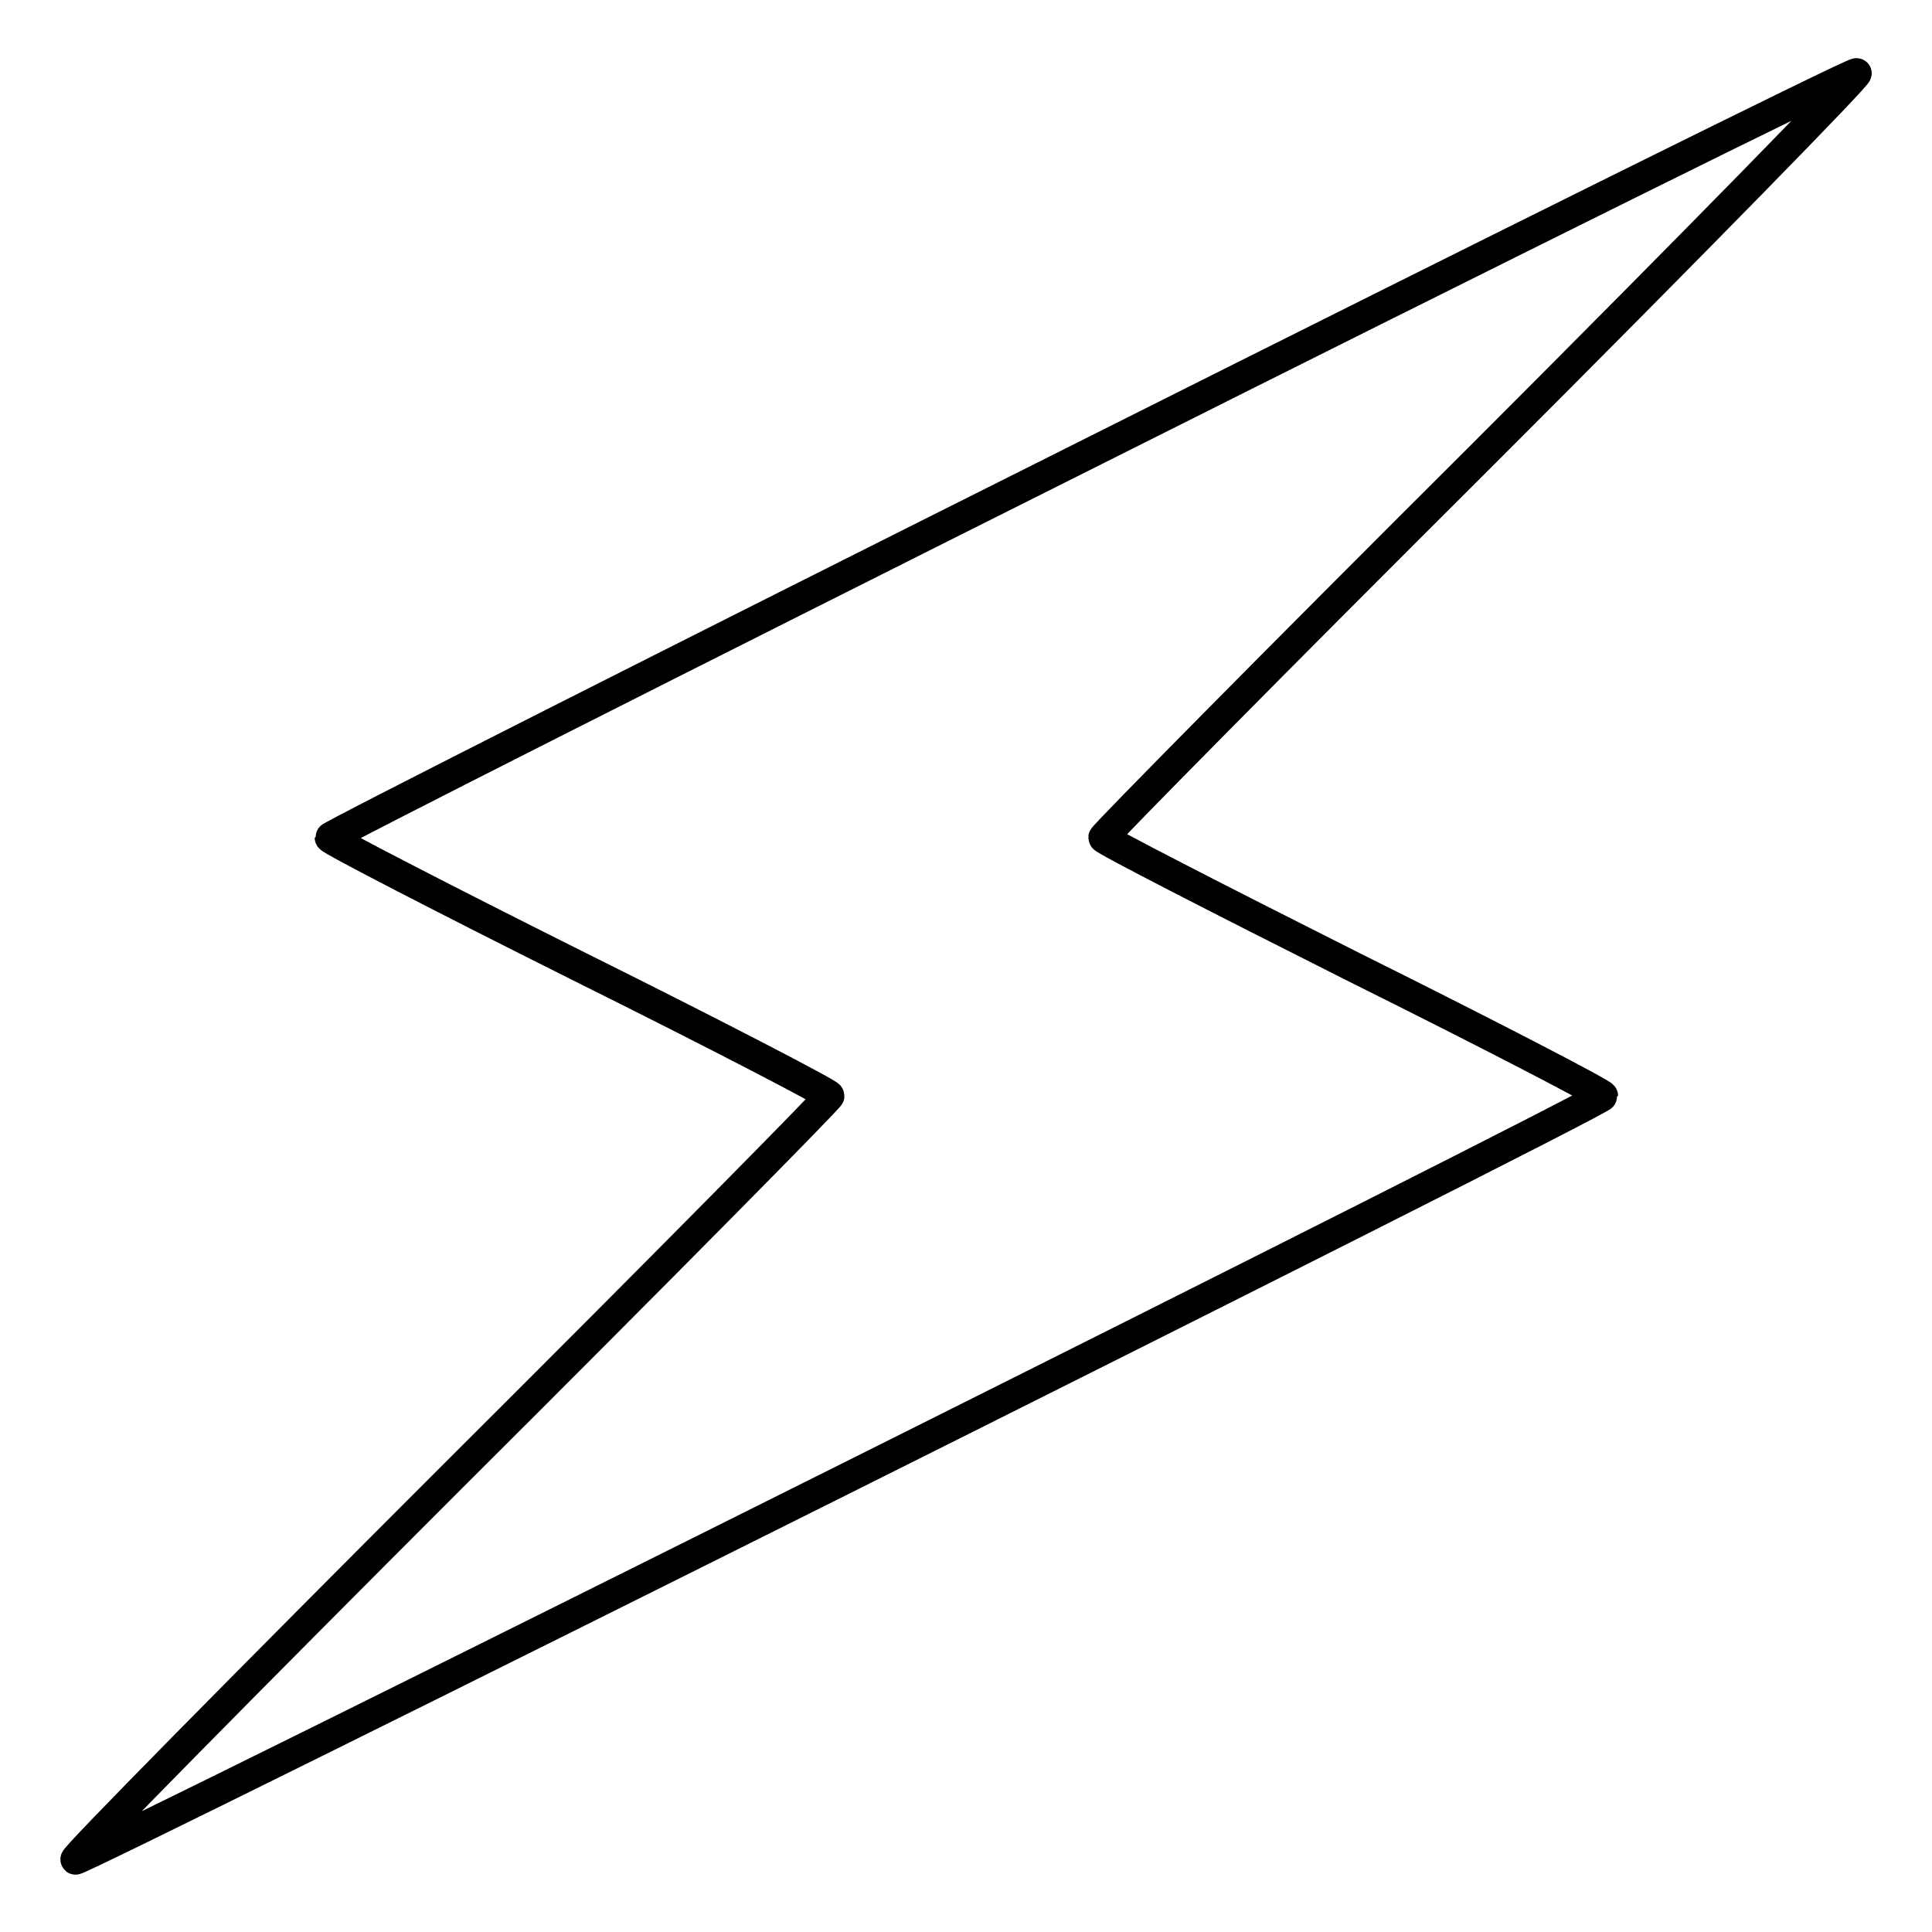
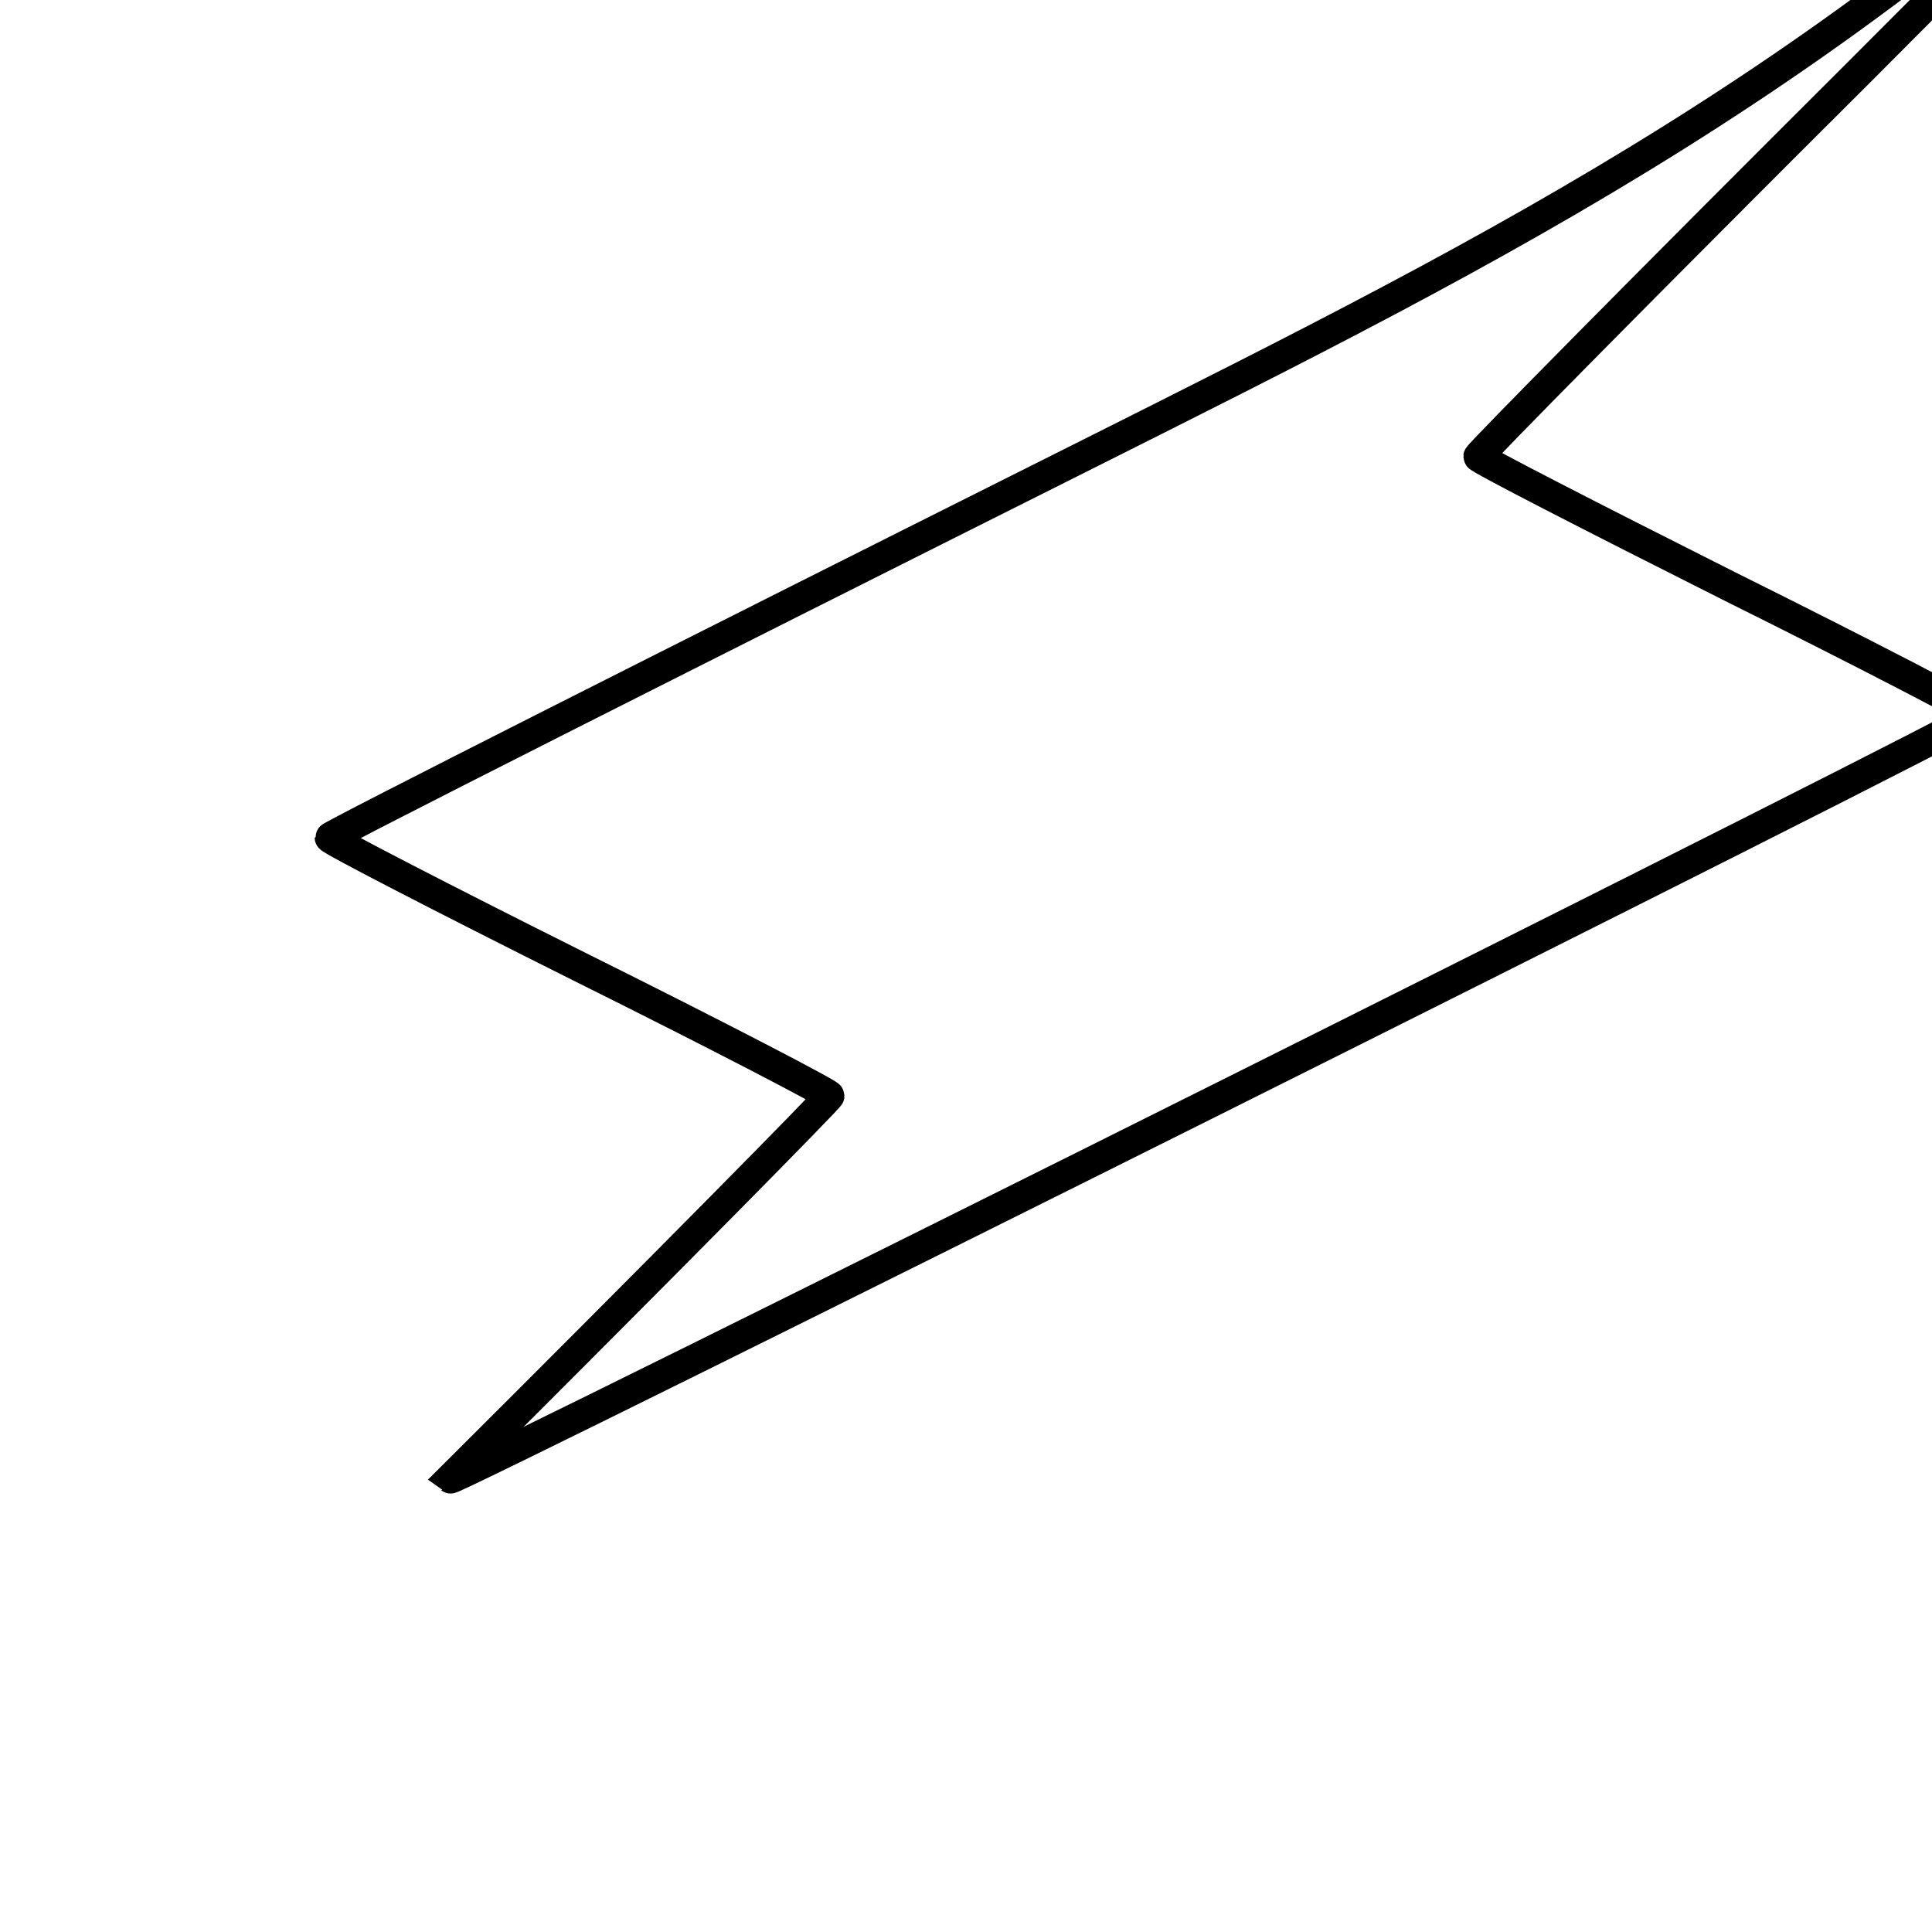
<svg xmlns="http://www.w3.org/2000/svg" version="1.1" x="0px" y="0px" viewBox="0 0 256 256" enable-background="new 0 0 256 256" xml:space="preserve">
  <g>
    <g>
      <g>
-         <path stroke-width="4" fill-opacity="0" stroke="#000000" d="M144.3,60.1C89,87.8,43.7,110.7,43.7,111s14.9,8,33.1,17.1c18.3,9.1,33.1,16.8,33.1,17.1s-22.5,23.1-50.2,50.7c-27.5,27.5-50,50.3-49.7,50.5c0.5,0.4,202.4-100.4,202.4-101.2c0-0.3-14.8-8-33.1-17.1c-18.1-9.1-33.1-16.8-33.1-17.1c0-0.3,22.7-23.3,50.4-50.9c27.8-27.8,50-50.5,49.4-50.4C245.3,9.7,199.7,32.3,144.3,60.1z" />
+         <path stroke-width="4" fill-opacity="0" stroke="#000000" d="M144.3,60.1C89,87.8,43.7,110.7,43.7,111s14.9,8,33.1,17.1c18.3,9.1,33.1,16.8,33.1,17.1s-22.5,23.1-50.2,50.7c0.5,0.4,202.4-100.4,202.4-101.2c0-0.3-14.8-8-33.1-17.1c-18.1-9.1-33.1-16.8-33.1-17.1c0-0.3,22.7-23.3,50.4-50.9c27.8-27.8,50-50.5,49.4-50.4C245.3,9.7,199.7,32.3,144.3,60.1z" />
      </g>
    </g>
  </g>
</svg>